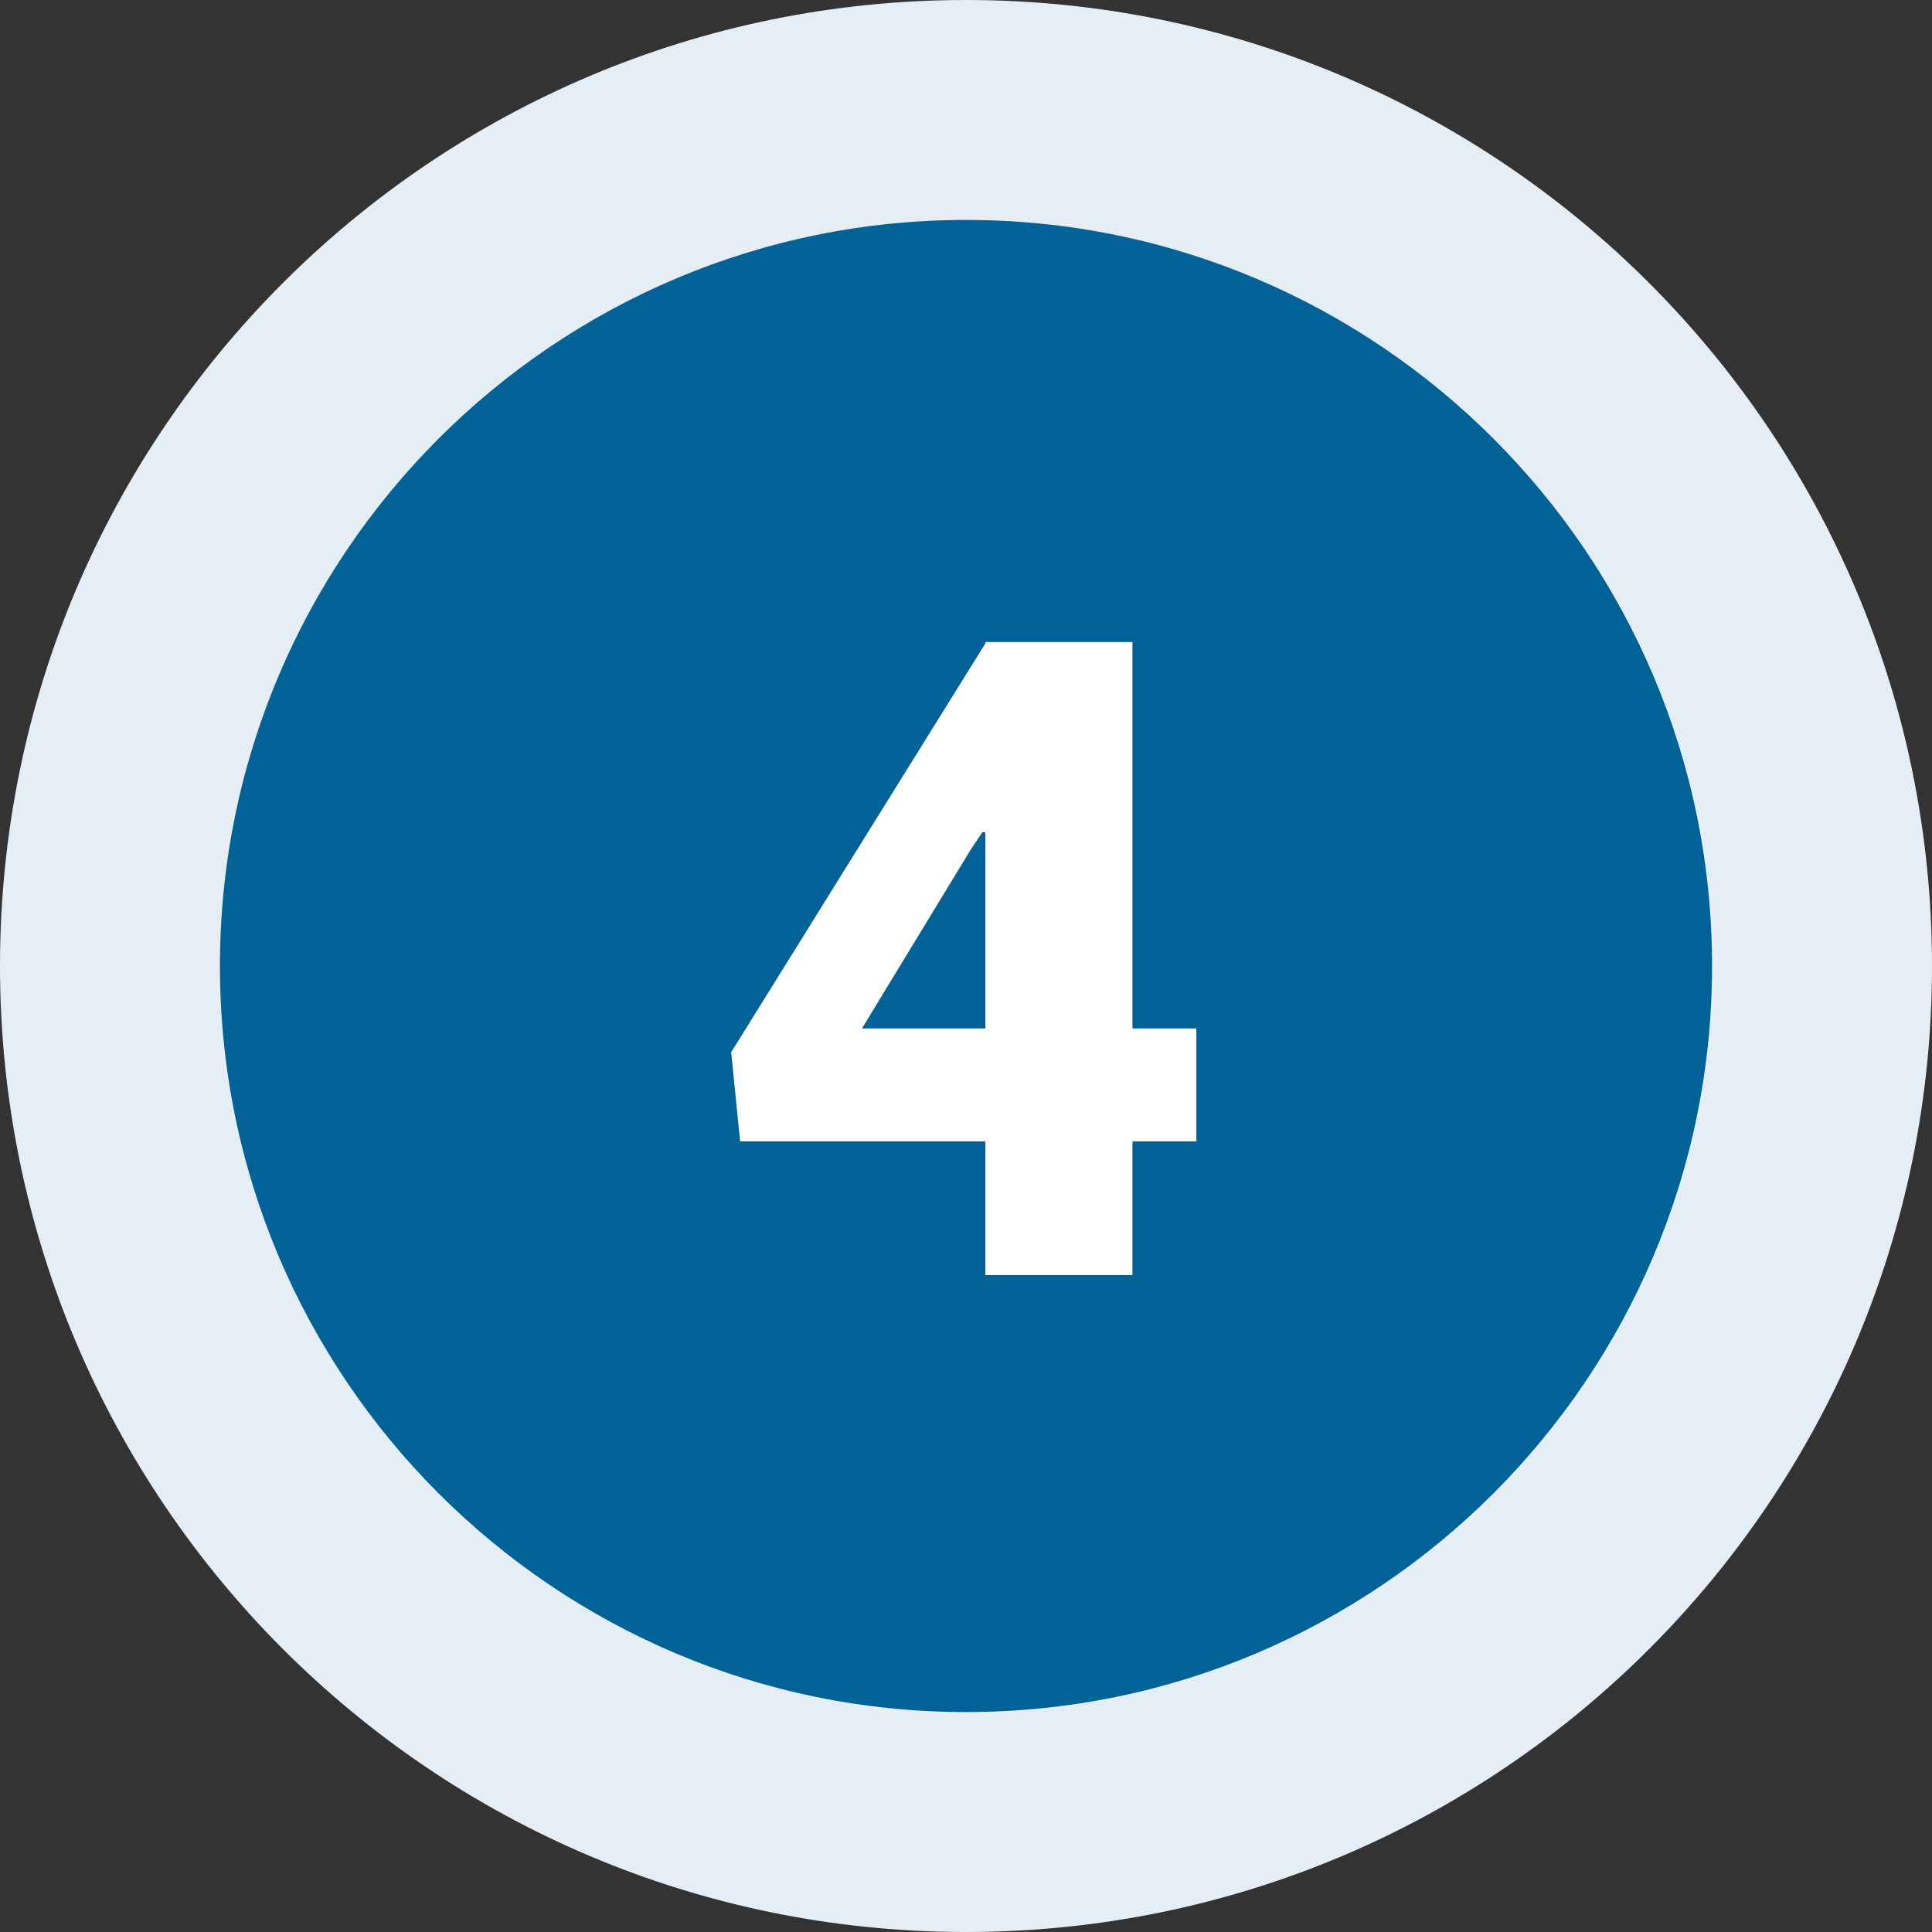
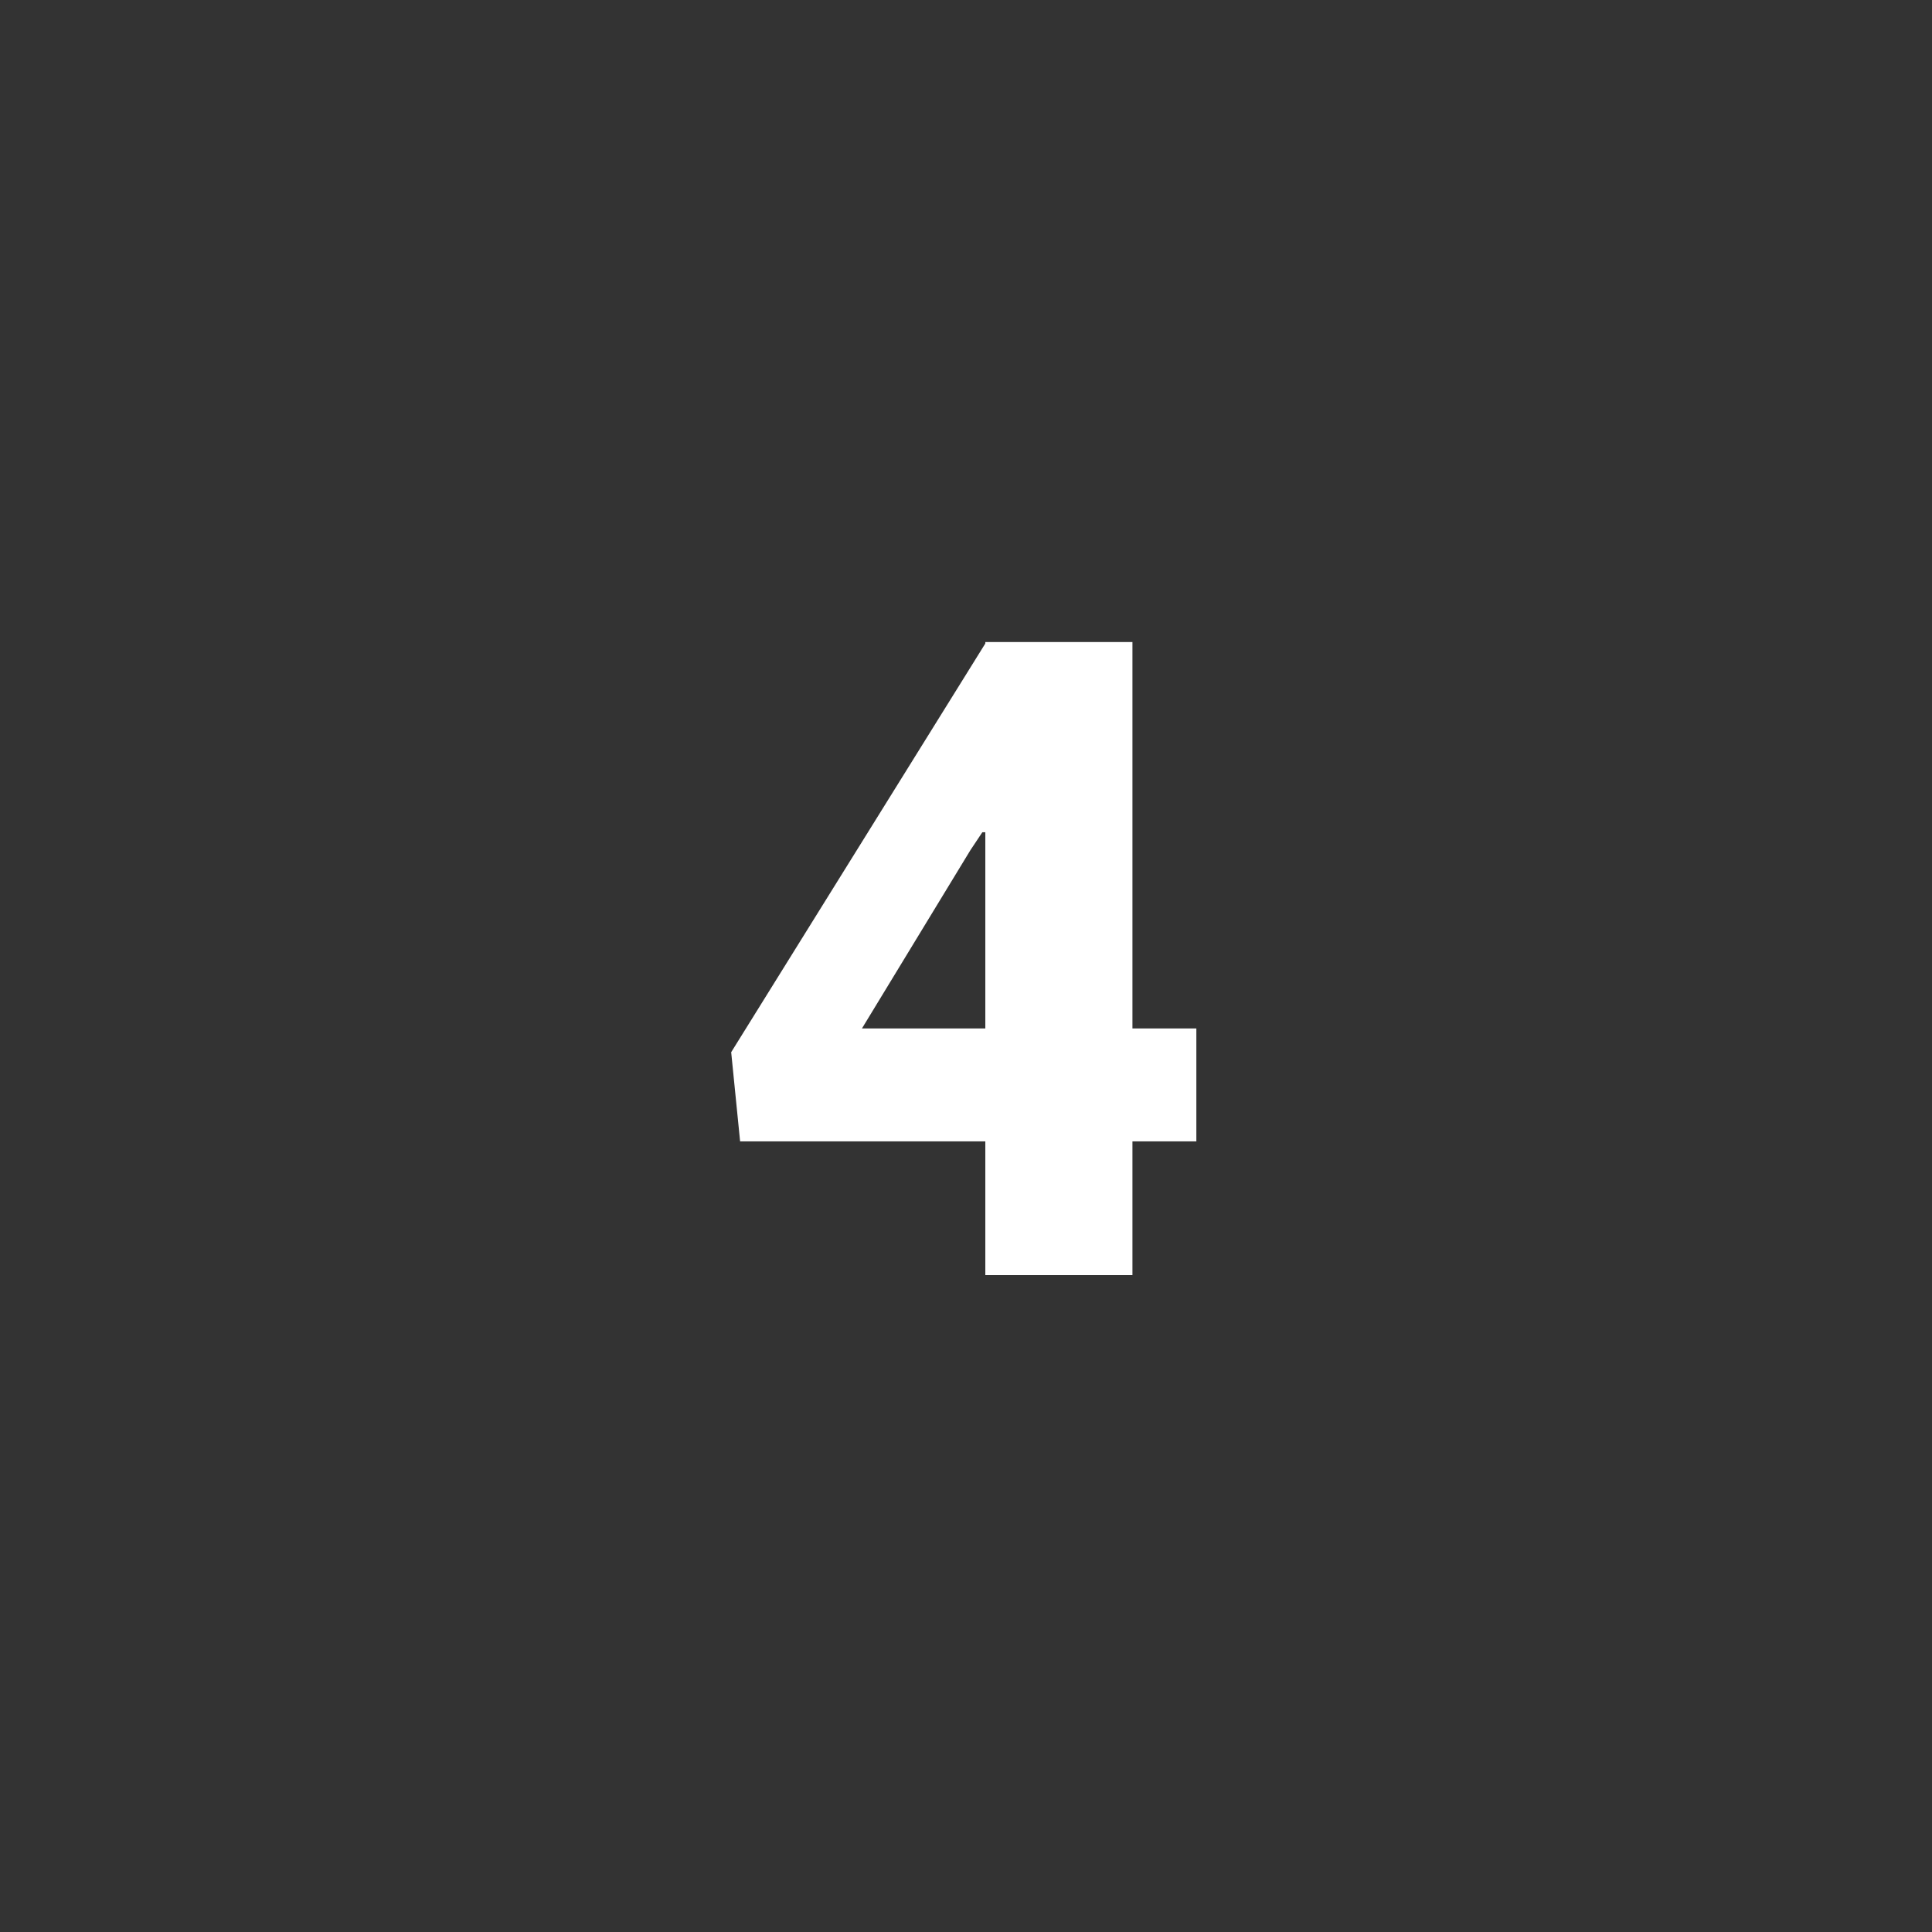
<svg xmlns="http://www.w3.org/2000/svg" xmlns:xlink="http://www.w3.org/1999/xlink" version="1.1" id="Ebene_1" x="0px" y="0px" viewBox="0 0 130 130" style="enable-background:new 0 0 130 130;" xml:space="preserve" width="130" height="130">
  <rect x="0" y="0" width="130" height="130" fill="#333333" stroke="none" />
  <style type="text/css">
	.st0{clip-path:url(#SVGID_2_);fill:#E4EEF4;}
	.st1{clip-path:url(#SVGID_2_);fill:#006297;}
	.st2{fill:#FFFFFF;}
</style>
  <g>
    <g>
      <defs>
-         <rect id="SVGID_1_" width="130" height="130" />
-       </defs>
+         </defs>
      <clipPath id="SVGID_2_">
        <use xlink:href="#SVGID_1_" style="overflow:visible;" />
      </clipPath>
      <path class="st0" d="M65,130c35.9,0,65-29.1,65-65S100.9,0,65,0C29.1,0,0,29.1,0,65S29.1,130,65,130" />
-       <path class="st1" d="M65,115.2c27.7,0,50.2-22.5,50.2-50.2S92.7,14.8,65,14.8S14.8,37.3,14.8,65S37.3,115.2,65,115.2" />
    </g>
    <g>
      <path class="st2" d="M76.2,69.2h4.3v7.6h-4.3v9h-9.9v-9H49.8l-0.6-6l17.1-27.5v-0.1h9.9V69.2z M58,69.2h8.3V56L66.1,56l-0.8,1.2    L58,69.2z" />
    </g>
  </g>
</svg>